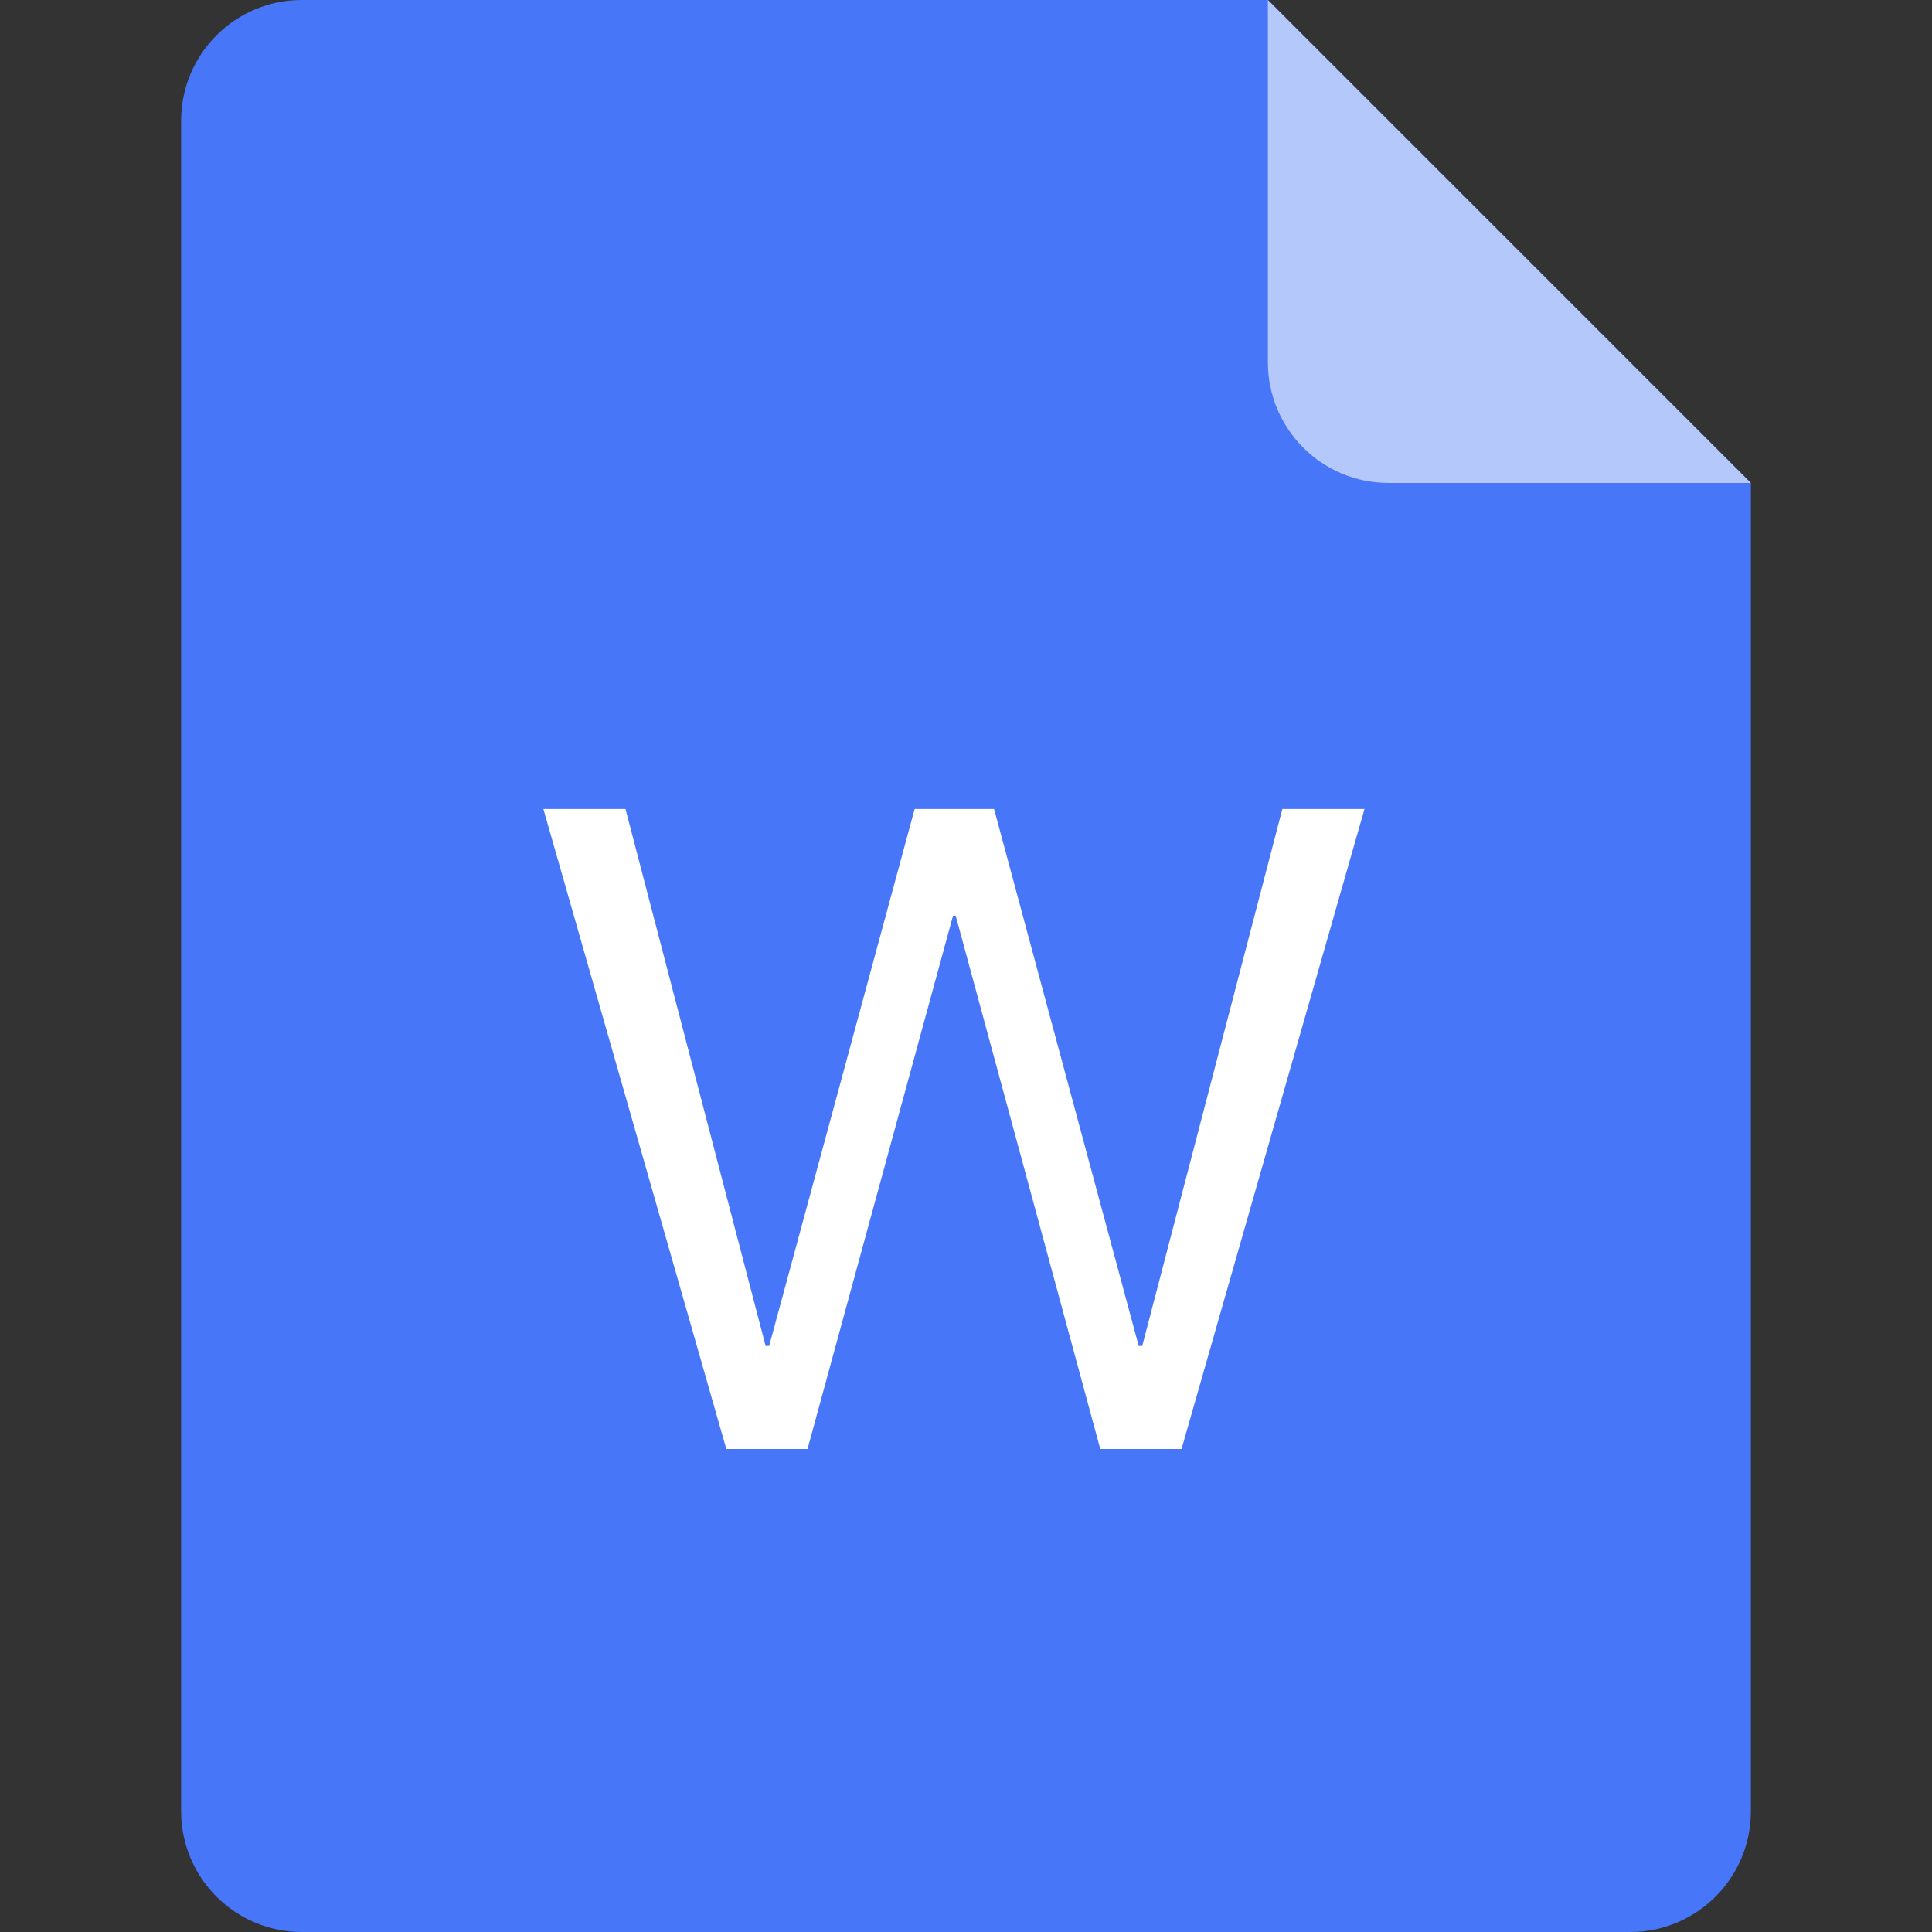
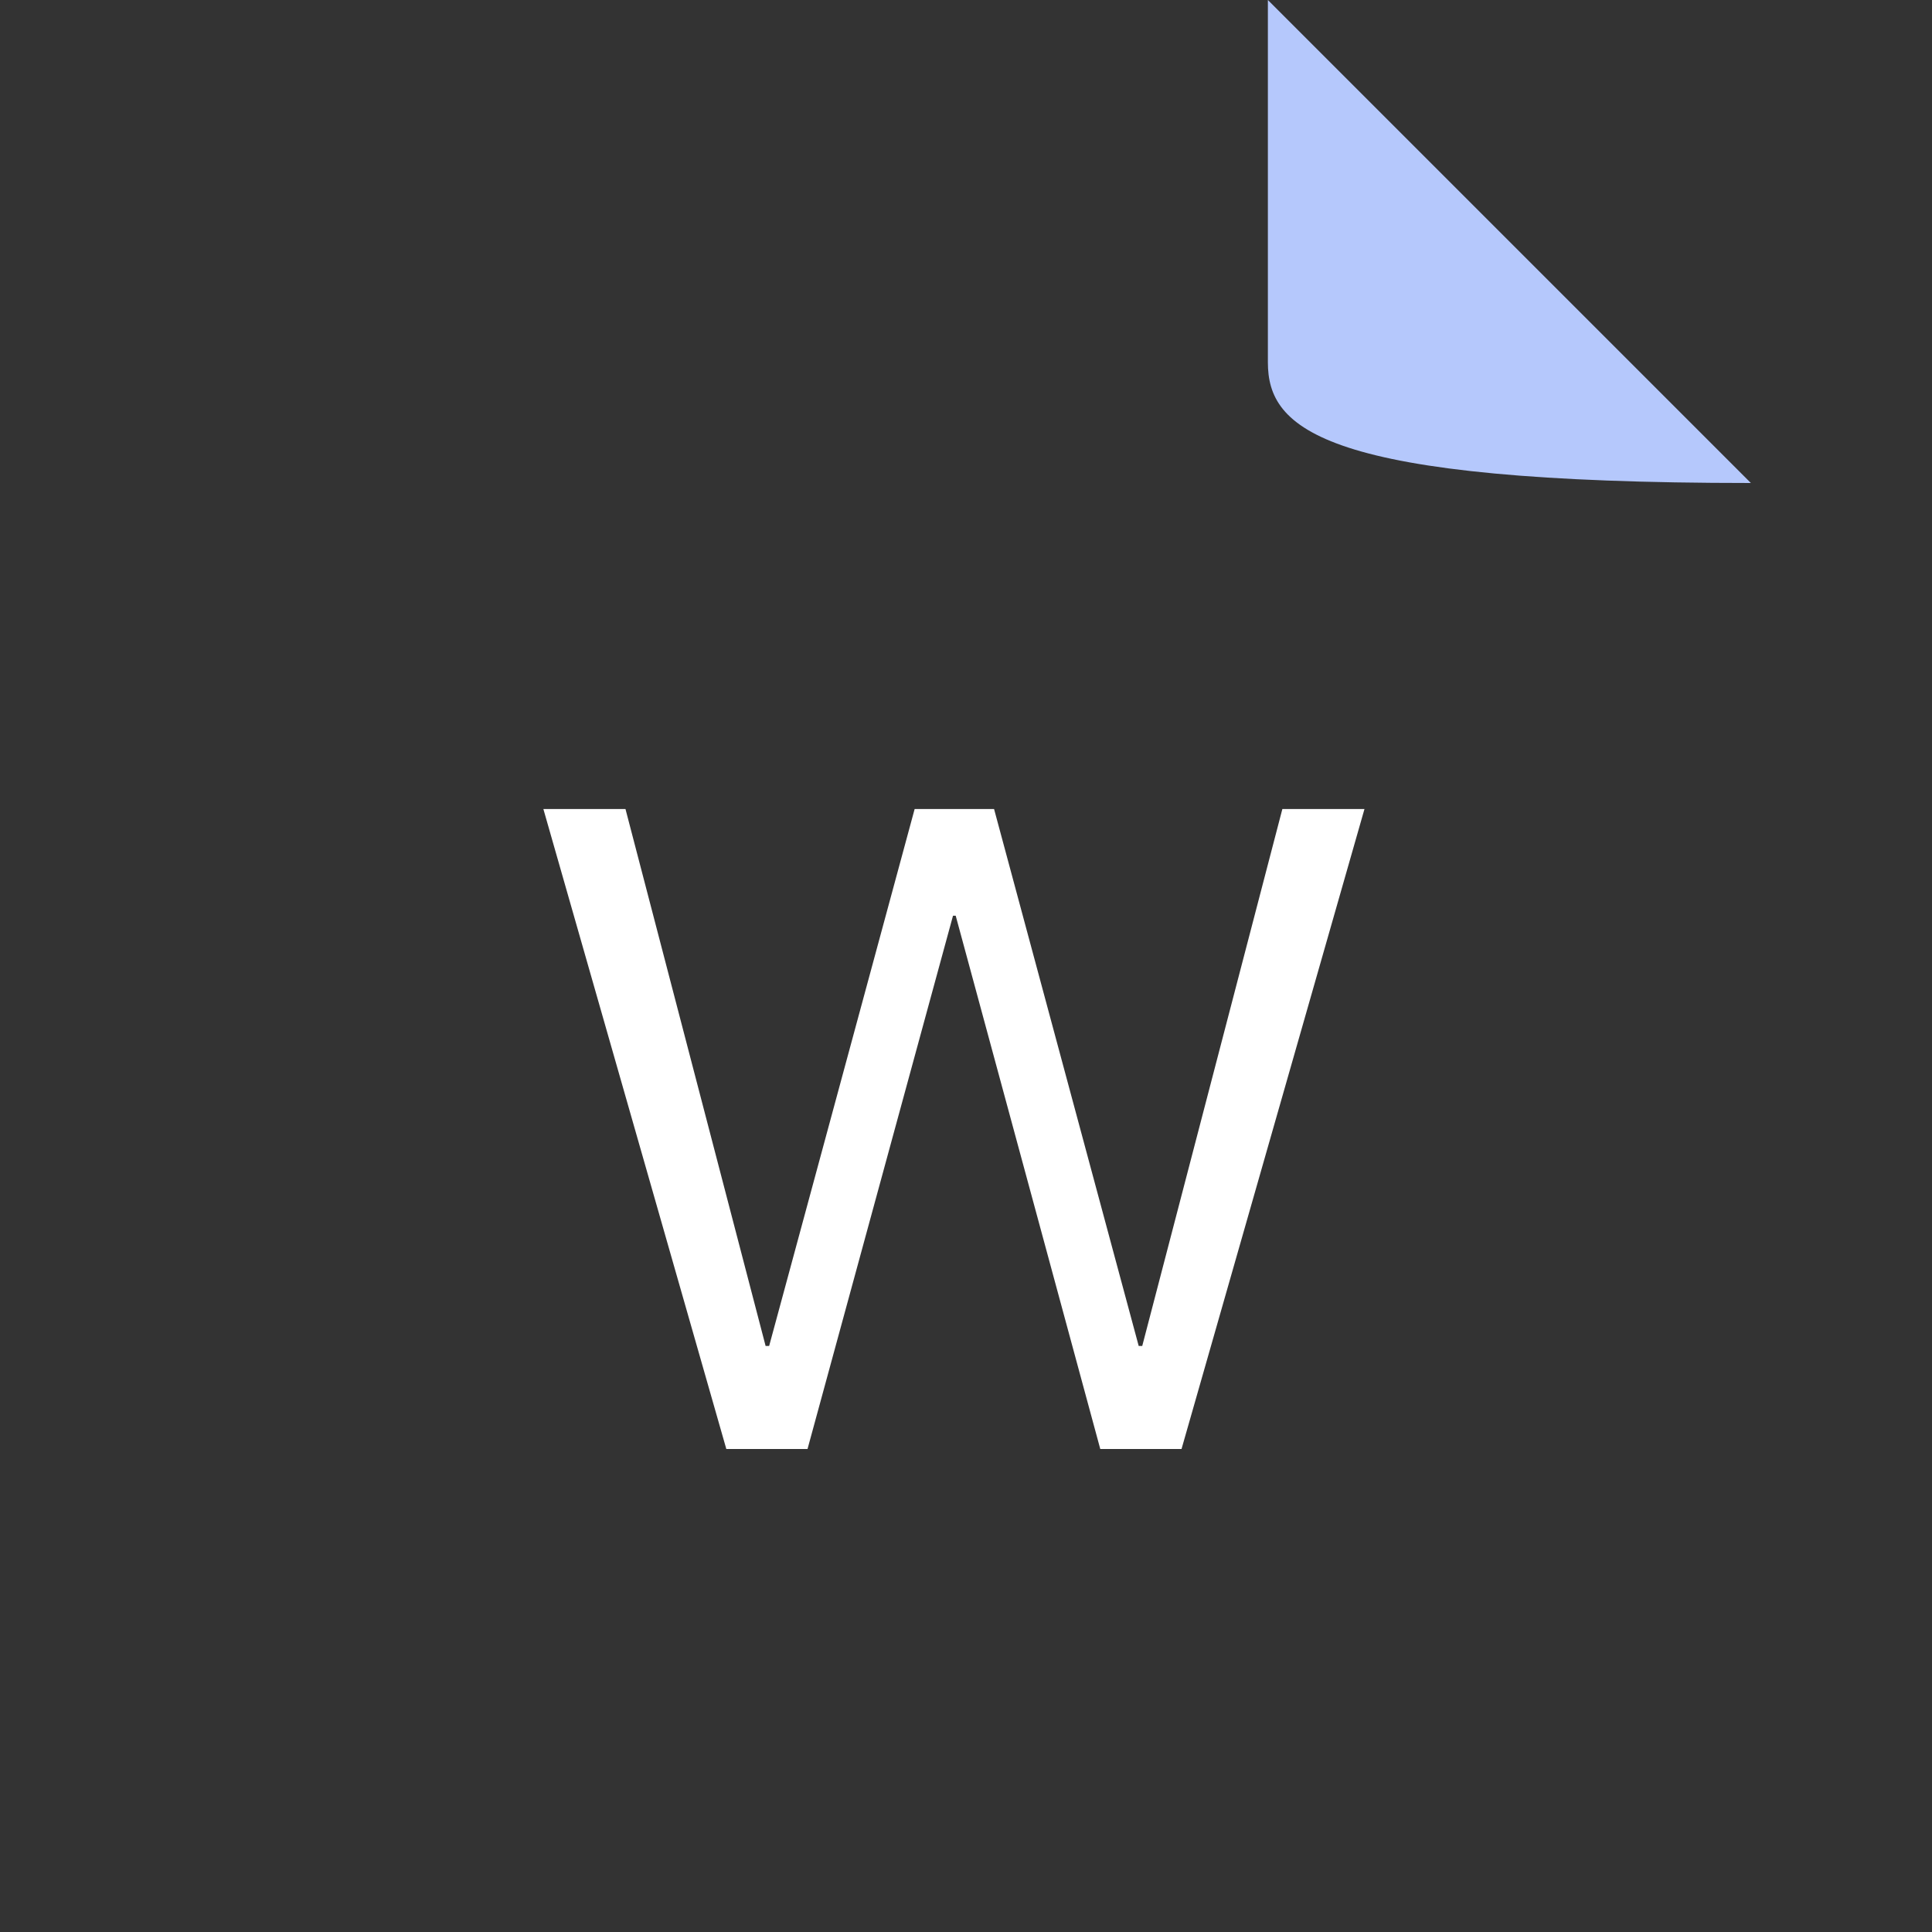
<svg xmlns="http://www.w3.org/2000/svg" width="36" height="36" viewBox="0 0 36 36" fill="none">
  <rect x="0" y="0" width="36" height="36" fill="#333333" stroke="none" />
-   <path d="M5.625 0H23.625L32.625 9V33.75C32.625 34.993 31.618 36 30.375 36H5.625C4.382 36 3.375 34.993 3.375 33.75V2.25C3.375 1.007 4.382 0 5.625 0Z" fill="#4876F9" />
  <path d="M15.047 27L17.758 17.063H17.808L20.502 27H22.016L25.425 15.075H23.895L21.284 25.08H21.218L18.523 15.075H17.043L14.332 25.08H14.266L11.655 15.075H10.125L13.534 27H15.047Z" fill="white" />
-   <path d="M23.625 0L32.625 9H25.875C24.632 9 23.625 7.993 23.625 6.75V0Z" fill="#B5C8FC" />
+   <path d="M23.625 0L32.625 9C24.632 9 23.625 7.993 23.625 6.75V0Z" fill="#B5C8FC" />
</svg>